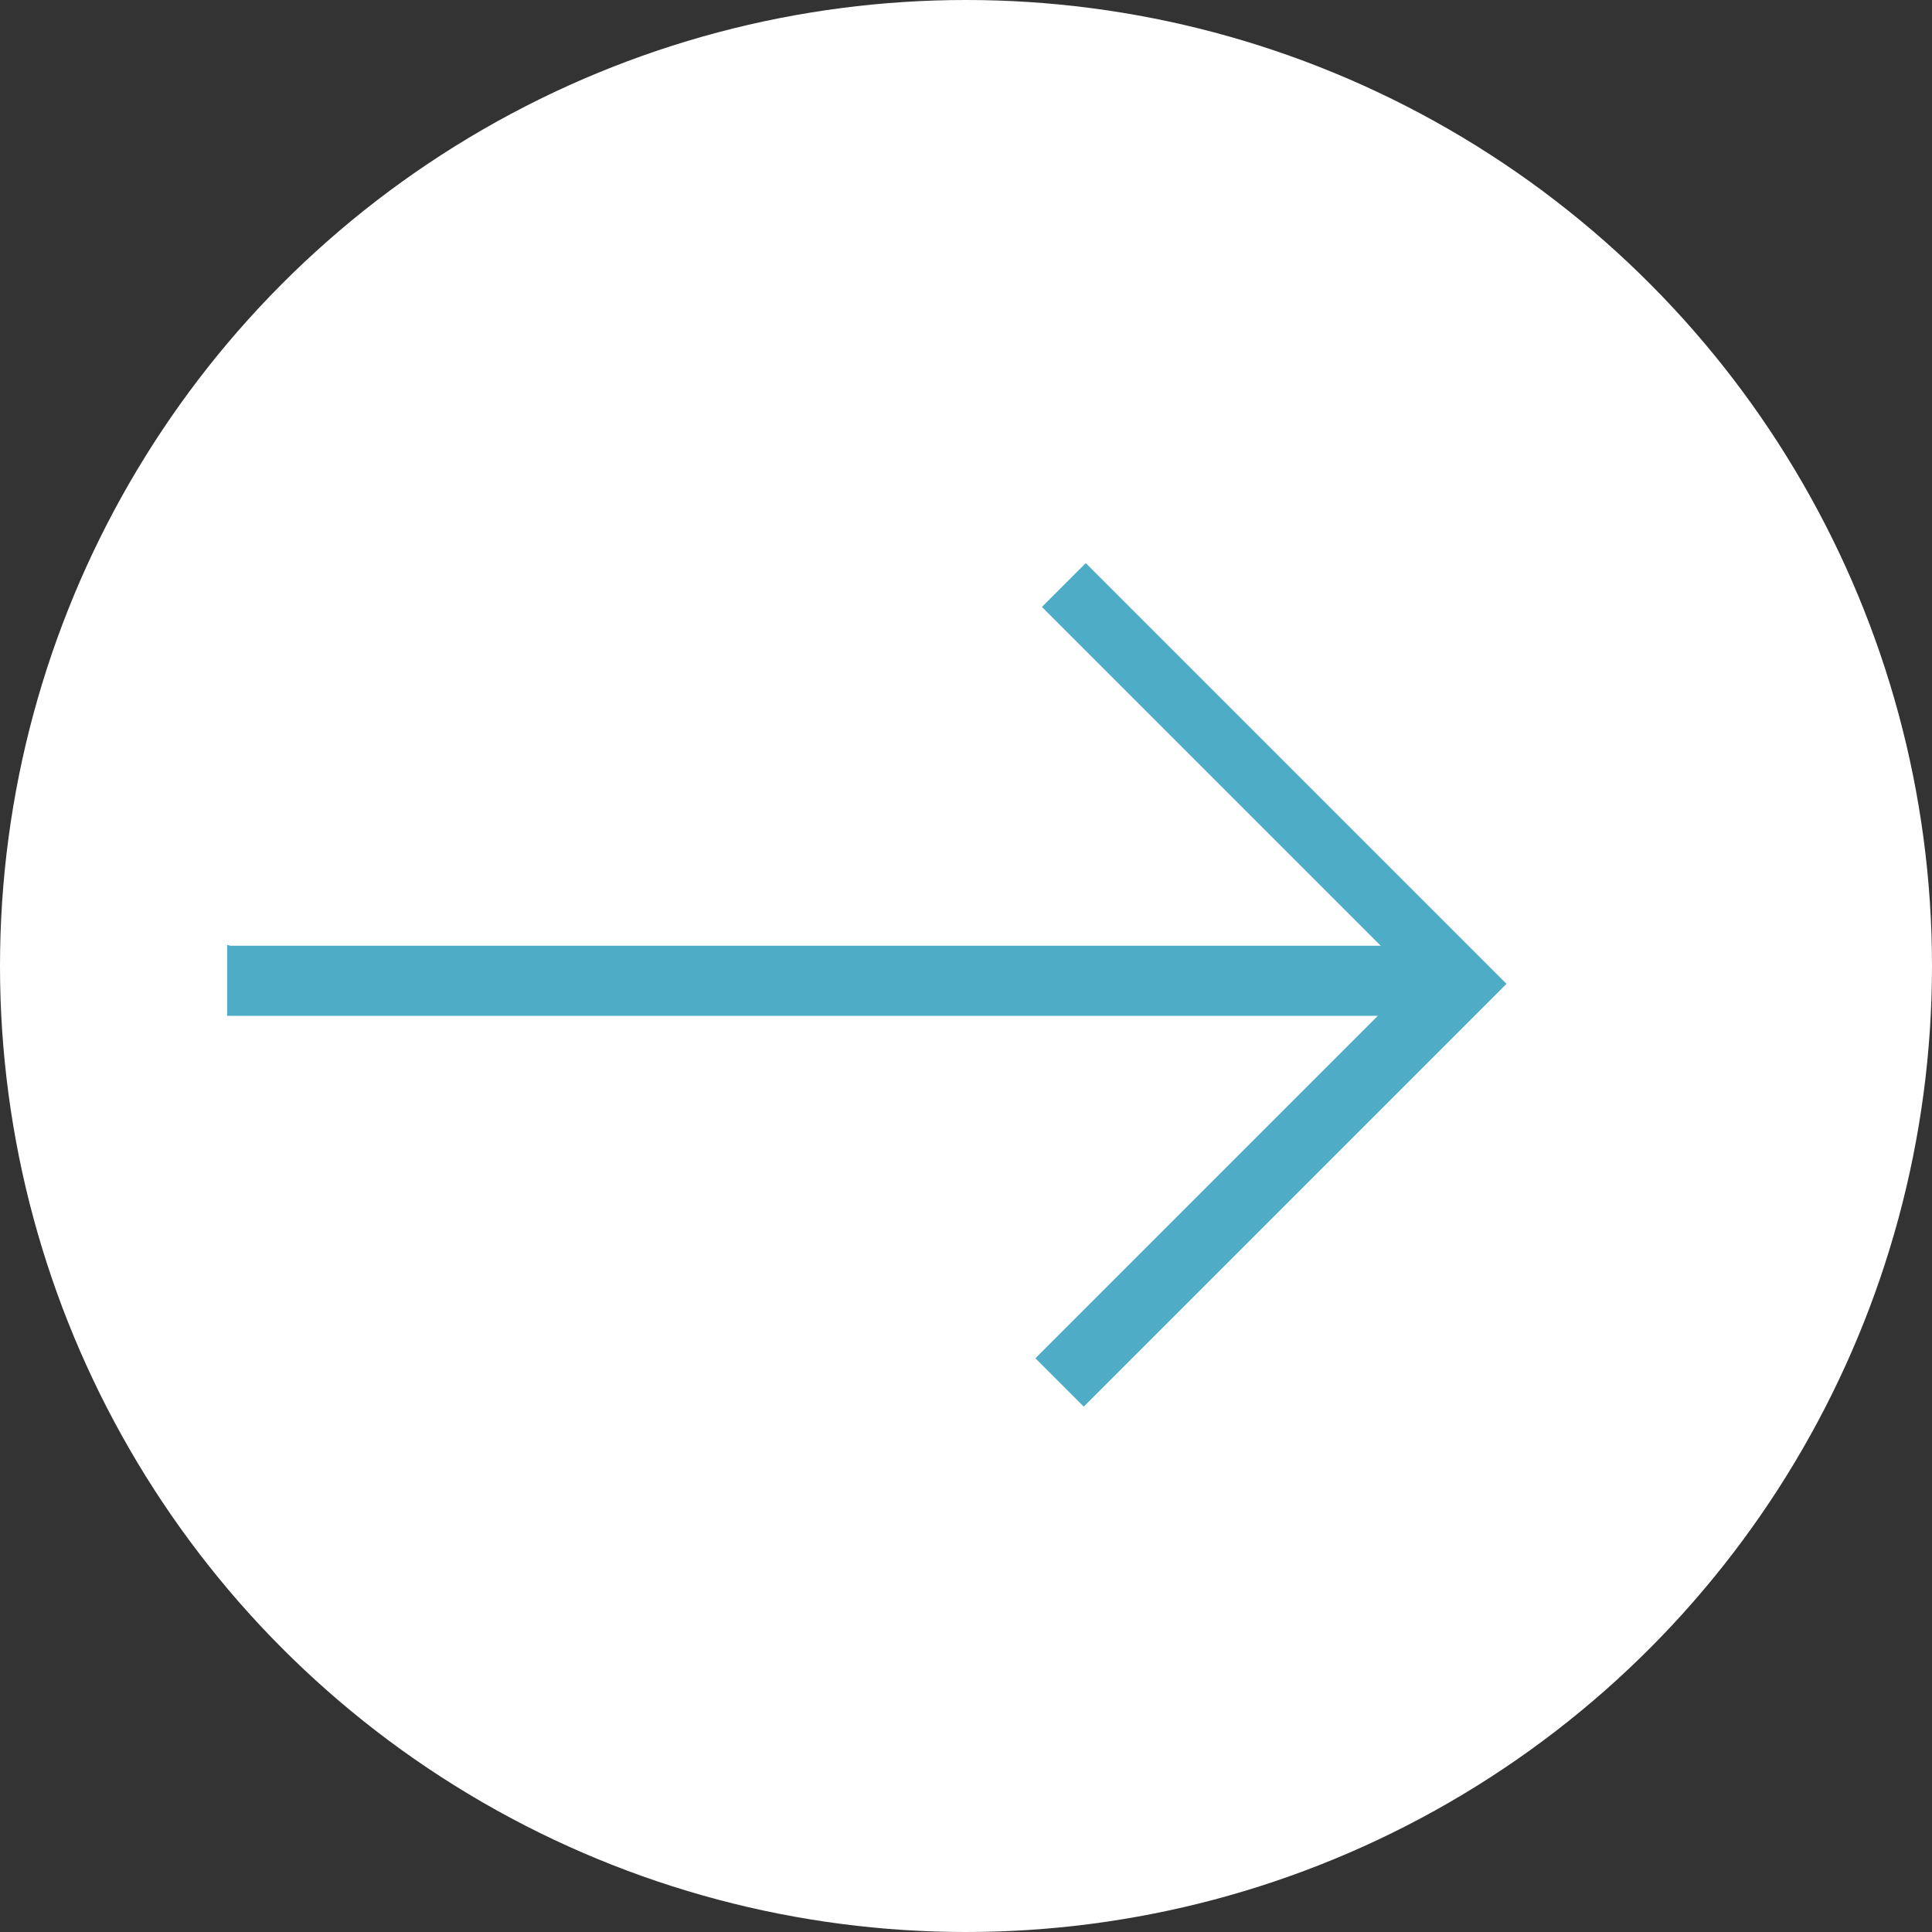
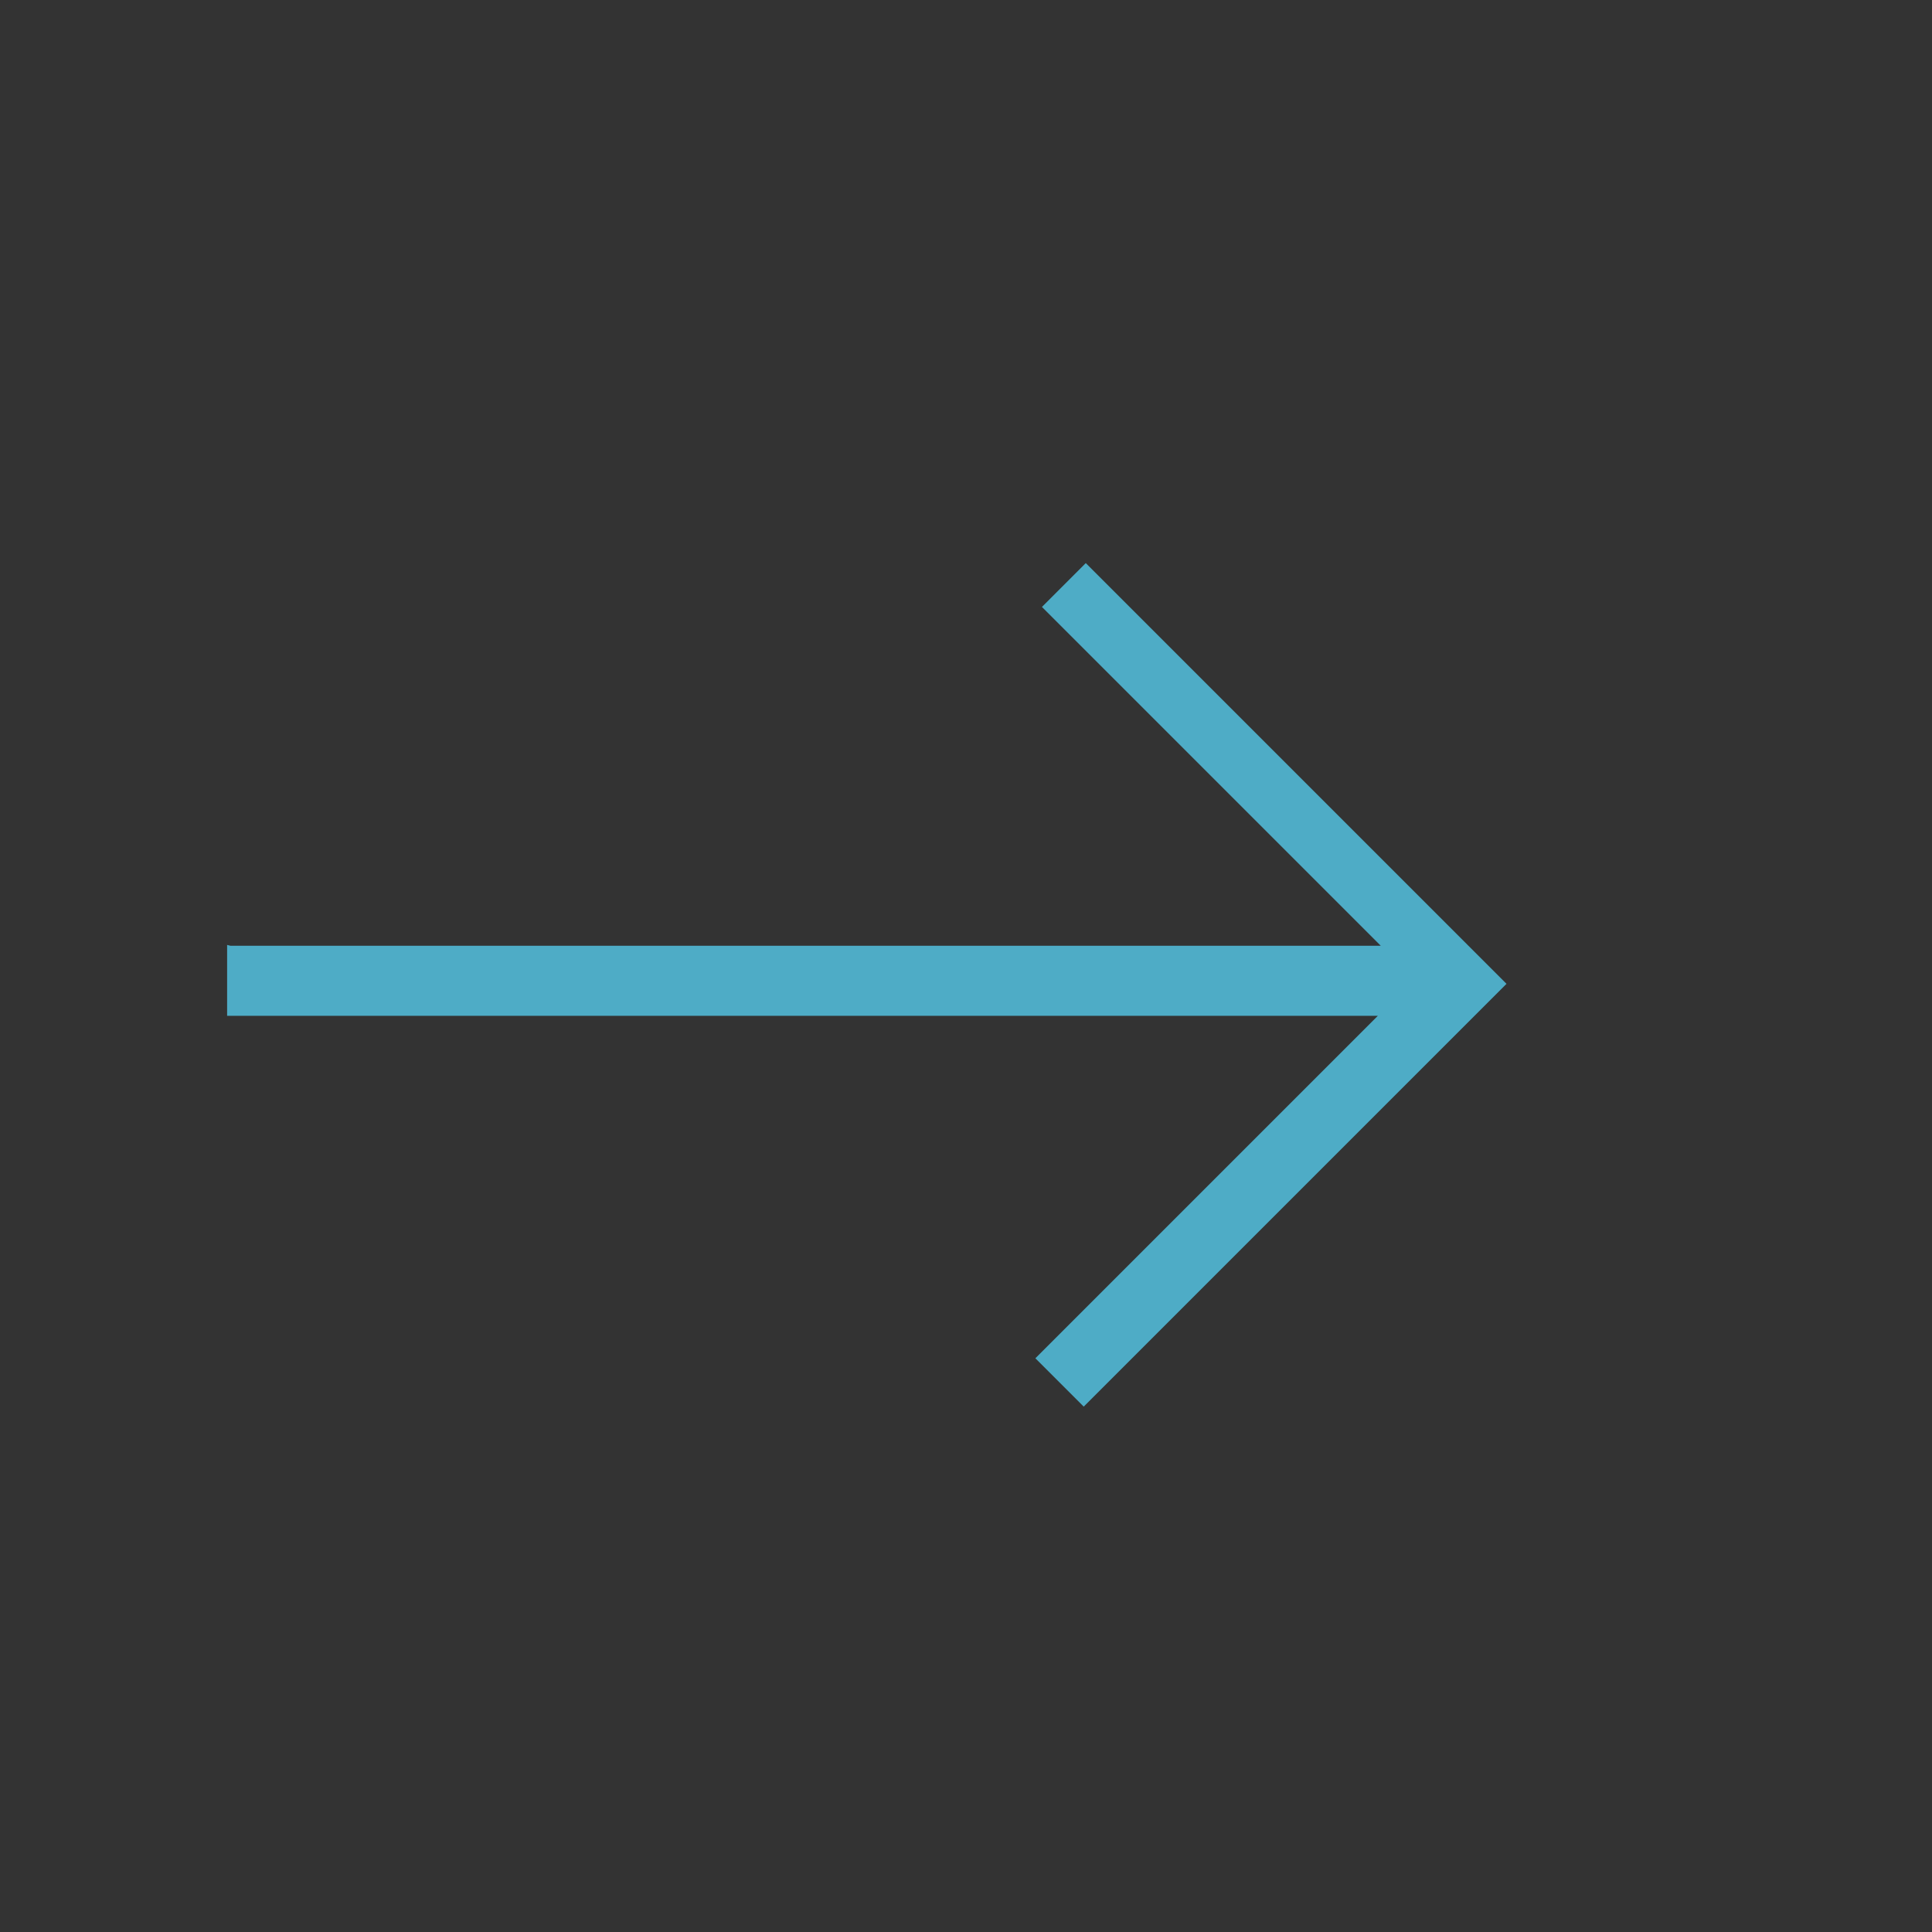
<svg xmlns="http://www.w3.org/2000/svg" xmlns:ns1="http://sodipodi.sourceforge.net/DTD/sodipodi-0.dtd" xmlns:ns2="http://www.inkscape.org/namespaces/inkscape" version="1.1" id="svg1" width="84.732" height="84.732" viewBox="0 0 84.732 84.732" ns1:docname="circle-arrow.svg" ns2:version="1.4 (e7c3feb1, 2024-10-09)">
  <rect x="0" y="0" width="84.732" height="84.732" fill="#333333" stroke="none" />
  <defs id="defs1" />
  <ns1:namedview id="namedview1" pagecolor="#ffffff" bordercolor="#000000" borderopacity="0.25" ns2:showpageshadow="2" ns2:pageopacity="0.0" ns2:pagecheckerboard="0" ns2:deskcolor="#d1d1d1" showguides="true" ns2:zoom="4.6971742" ns2:cx="71.000134" ns2:cy="61.100565" ns2:window-width="1800" ns2:window-height="1035" ns2:window-x="0" ns2:window-y="44" ns2:window-maximized="1" ns2:current-layer="layer1">
    <ns1:guide position="-26.612,-32.147" orientation="0,-1" id="guide1" ns2:locked="false" />
    <ns1:guide position="-20.012,105.17" orientation="1,0" id="guide2" ns2:locked="false" />
  </ns1:namedview>
  <g ns2:groupmode="layer" id="layer1" ns2:label="Image 1" transform="translate(-3.406,-3.619)">
-     <circle style="display:inline;fill:#ffffff;fill-opacity:1" id="path2" cx="45.772" cy="45.985" r="42.366" />
    <path style="display:inline;fill:#4eacc6;fill-opacity:1" d="M 13.511,45.096 H 63.961 L 49.103,30.238 51.025,28.315 69.477,46.767 50.935,65.309 48.815,63.189 63.835,48.169 H 13.367 v -3.108 z" id="path1" />
  </g>
</svg>